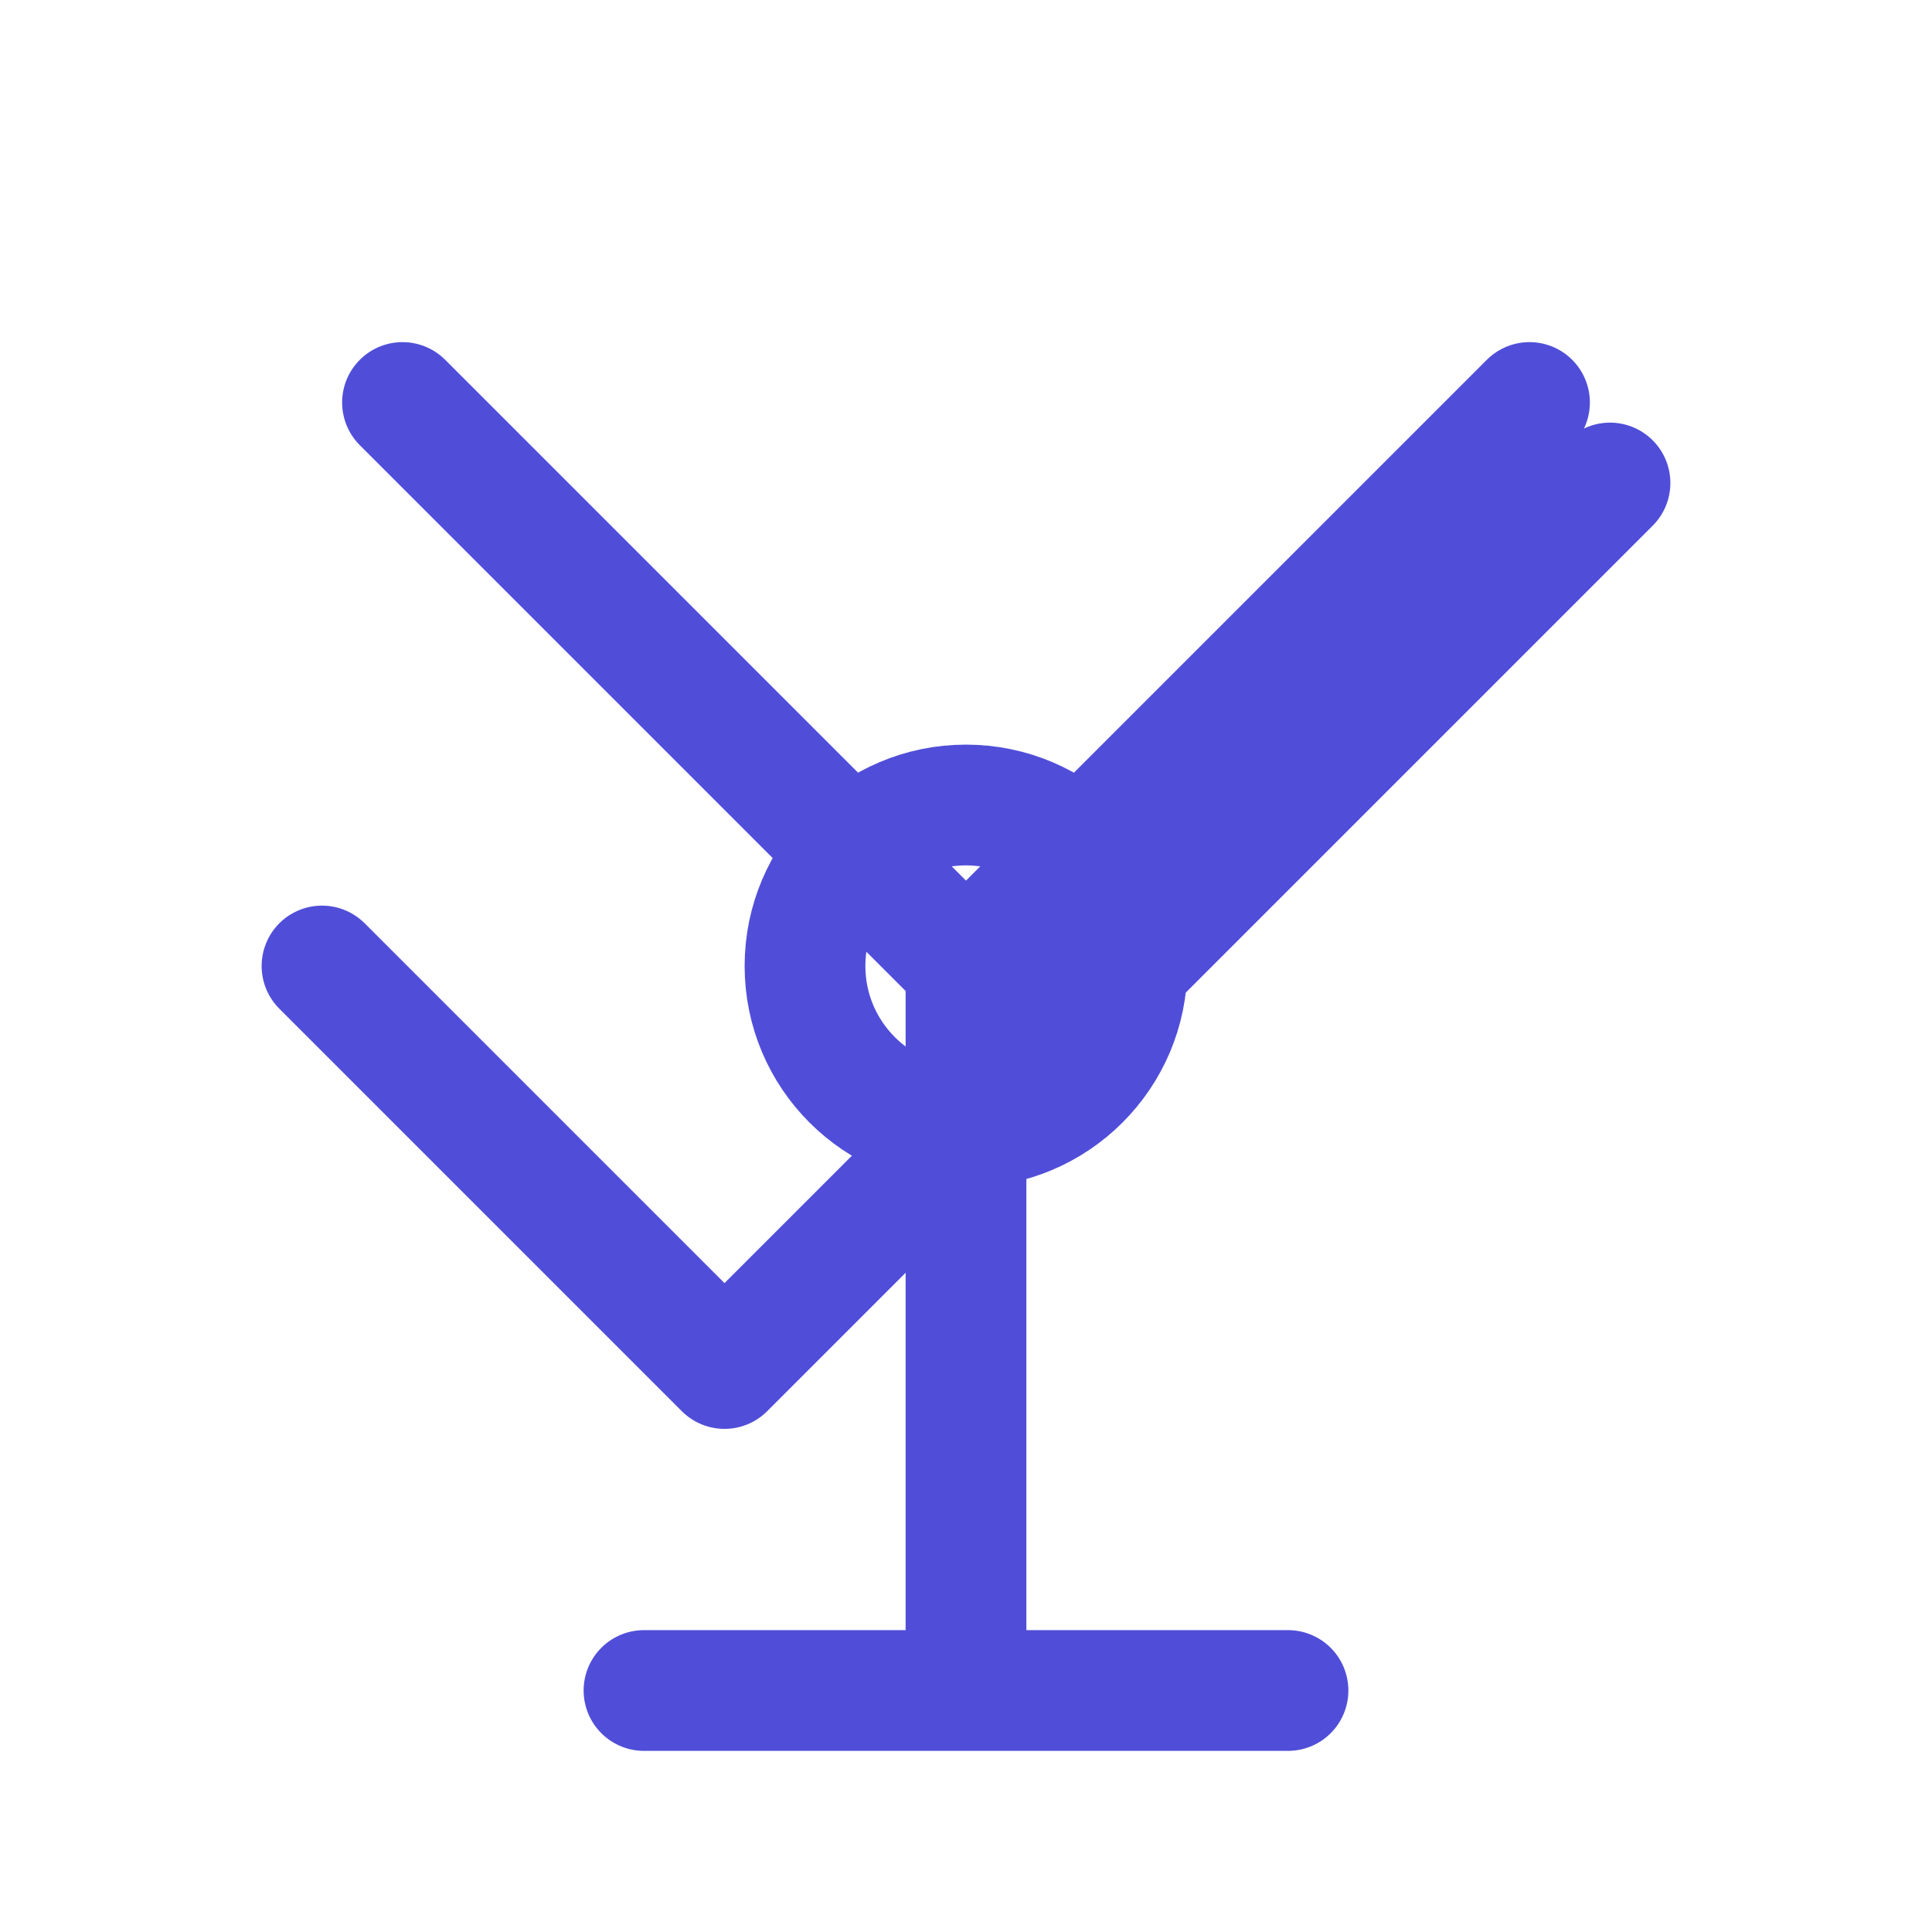
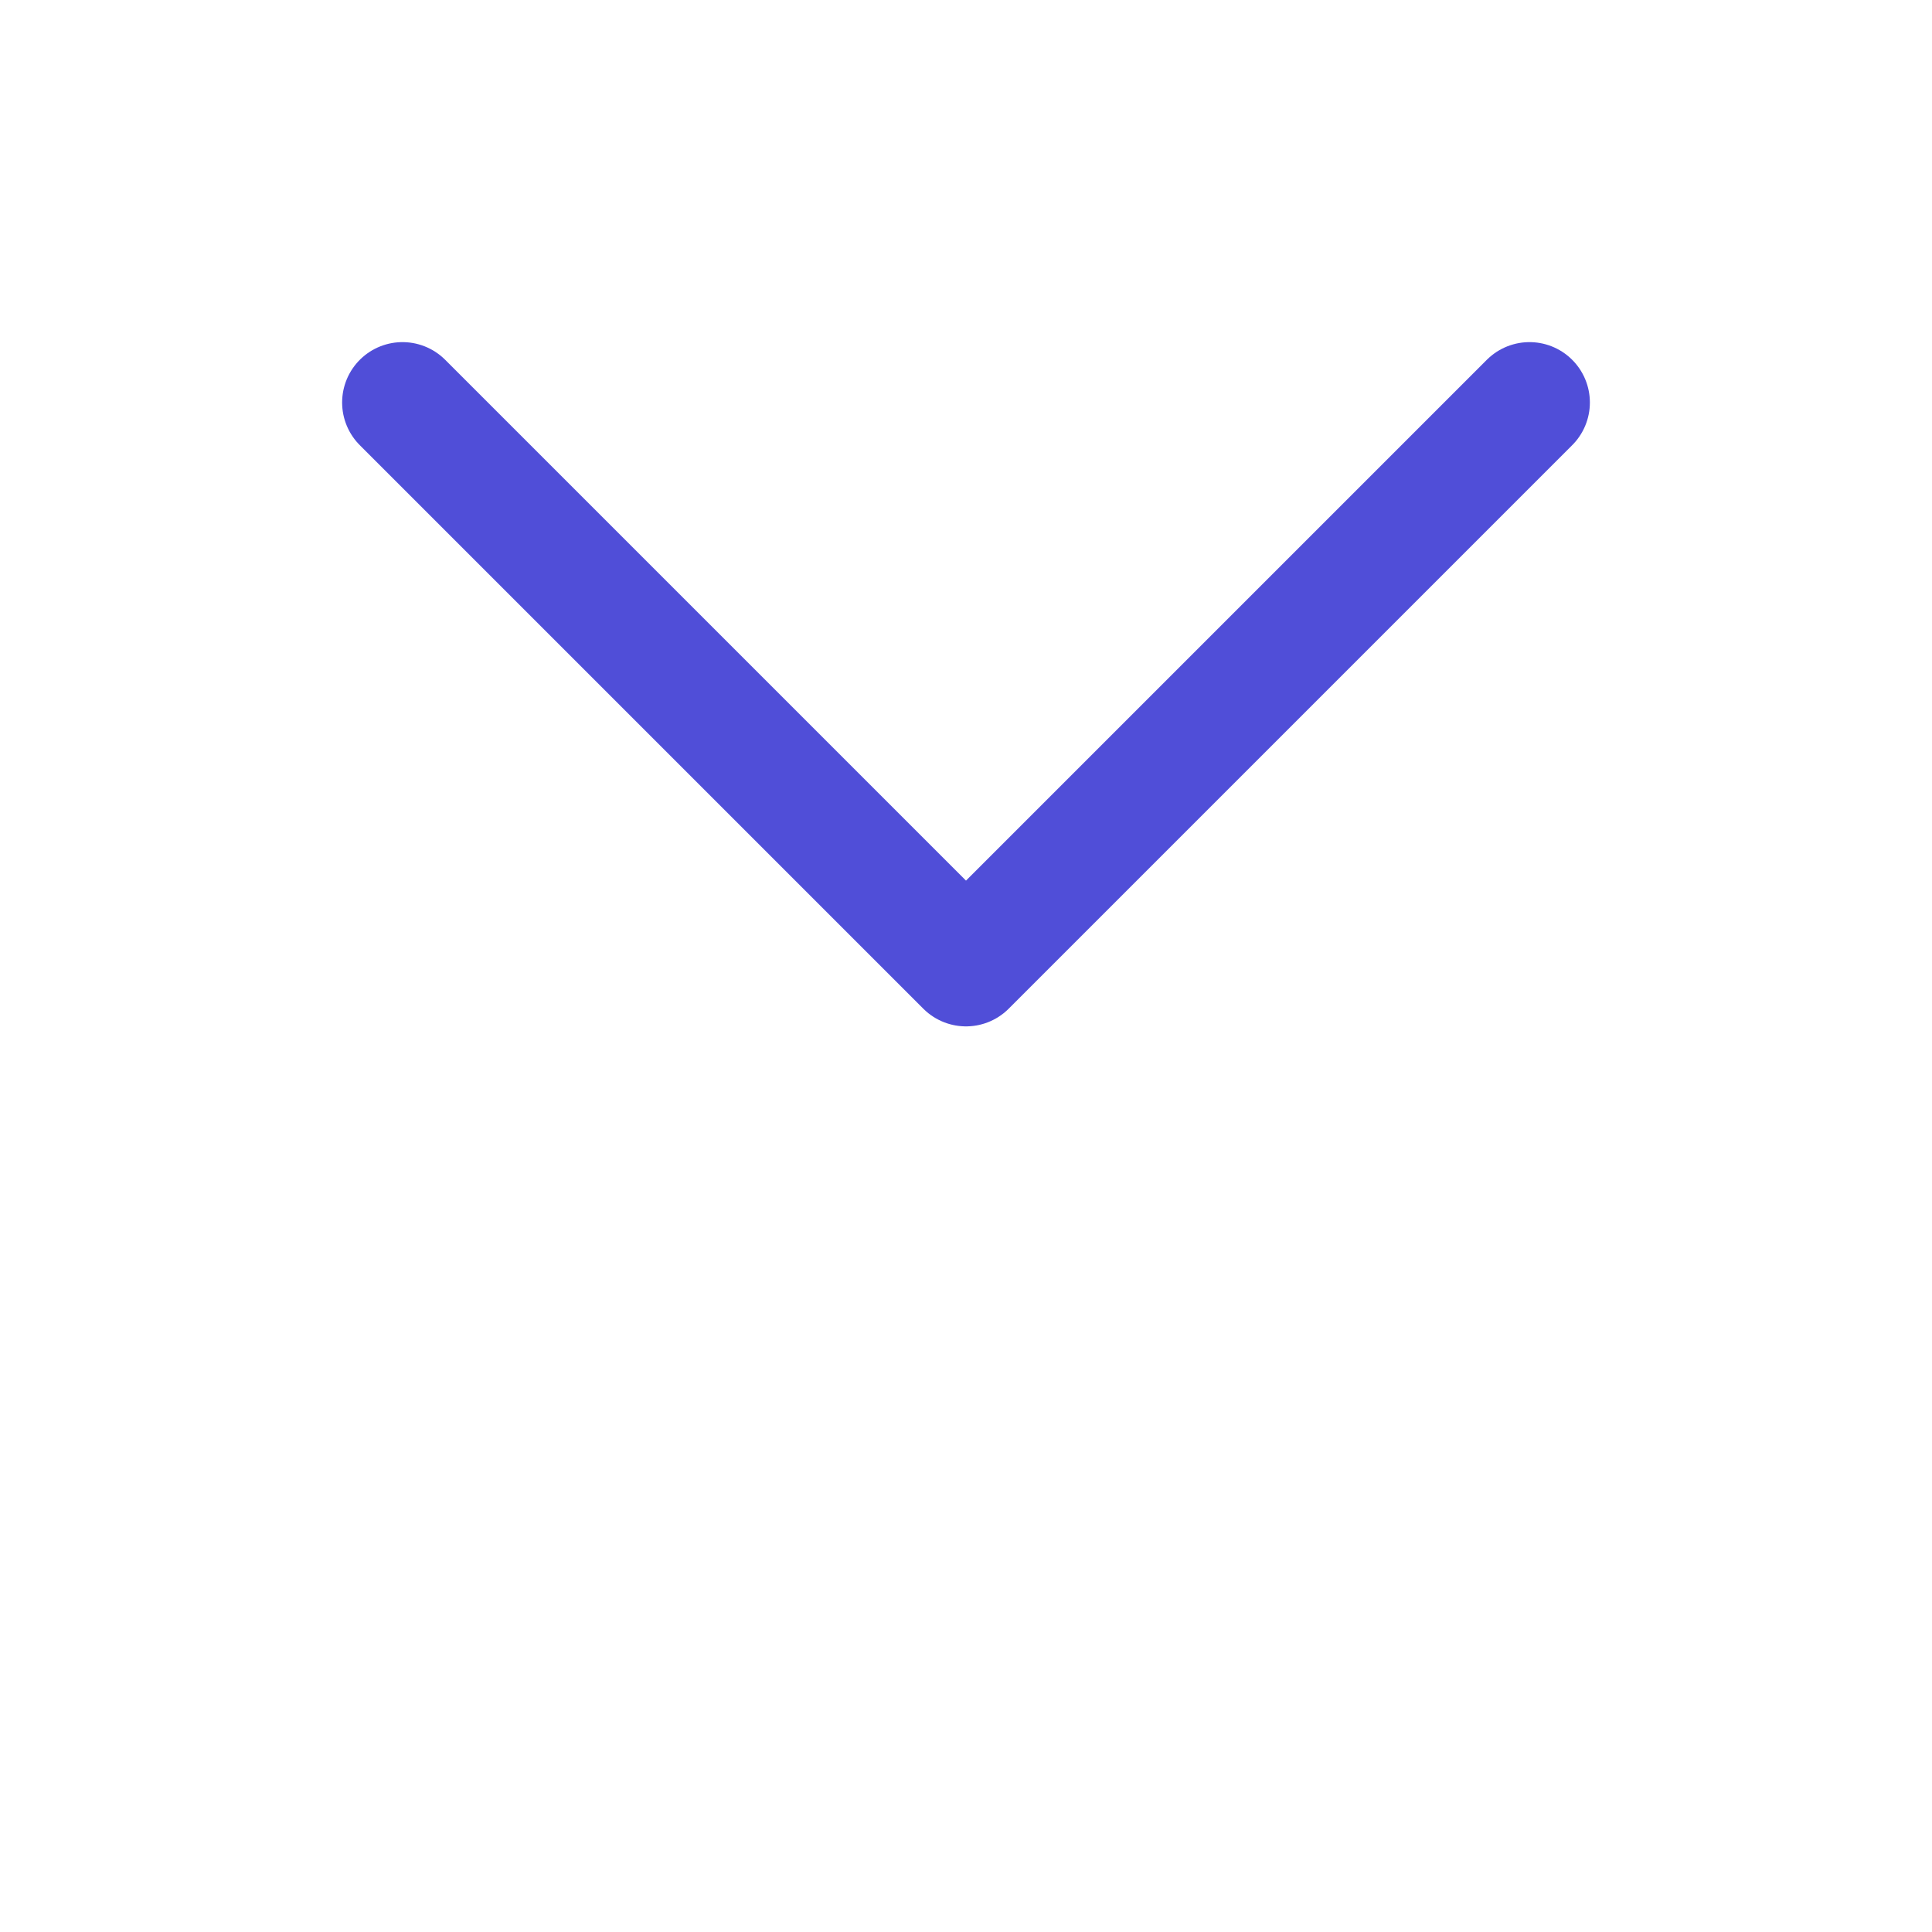
<svg xmlns="http://www.w3.org/2000/svg" width="24" height="24" viewBox="0 0 24 24" fill="none">
-   <path d="M4 12L9 17L20 6" stroke="#504ed8" stroke-width="1.5" stroke-linecap="round" stroke-linejoin="round" />
-   <path d="M12 12L12 21M8 21H16" stroke="#504ed8" stroke-width="1.5" stroke-linecap="round" />
  <path d="M12 12L19 5M12 12L5 5" stroke="#504ed8" stroke-width="1.5" stroke-linecap="round" />
-   <circle cx="12" cy="12" r="2" stroke="#504ed8" stroke-width="1.5" />
</svg>